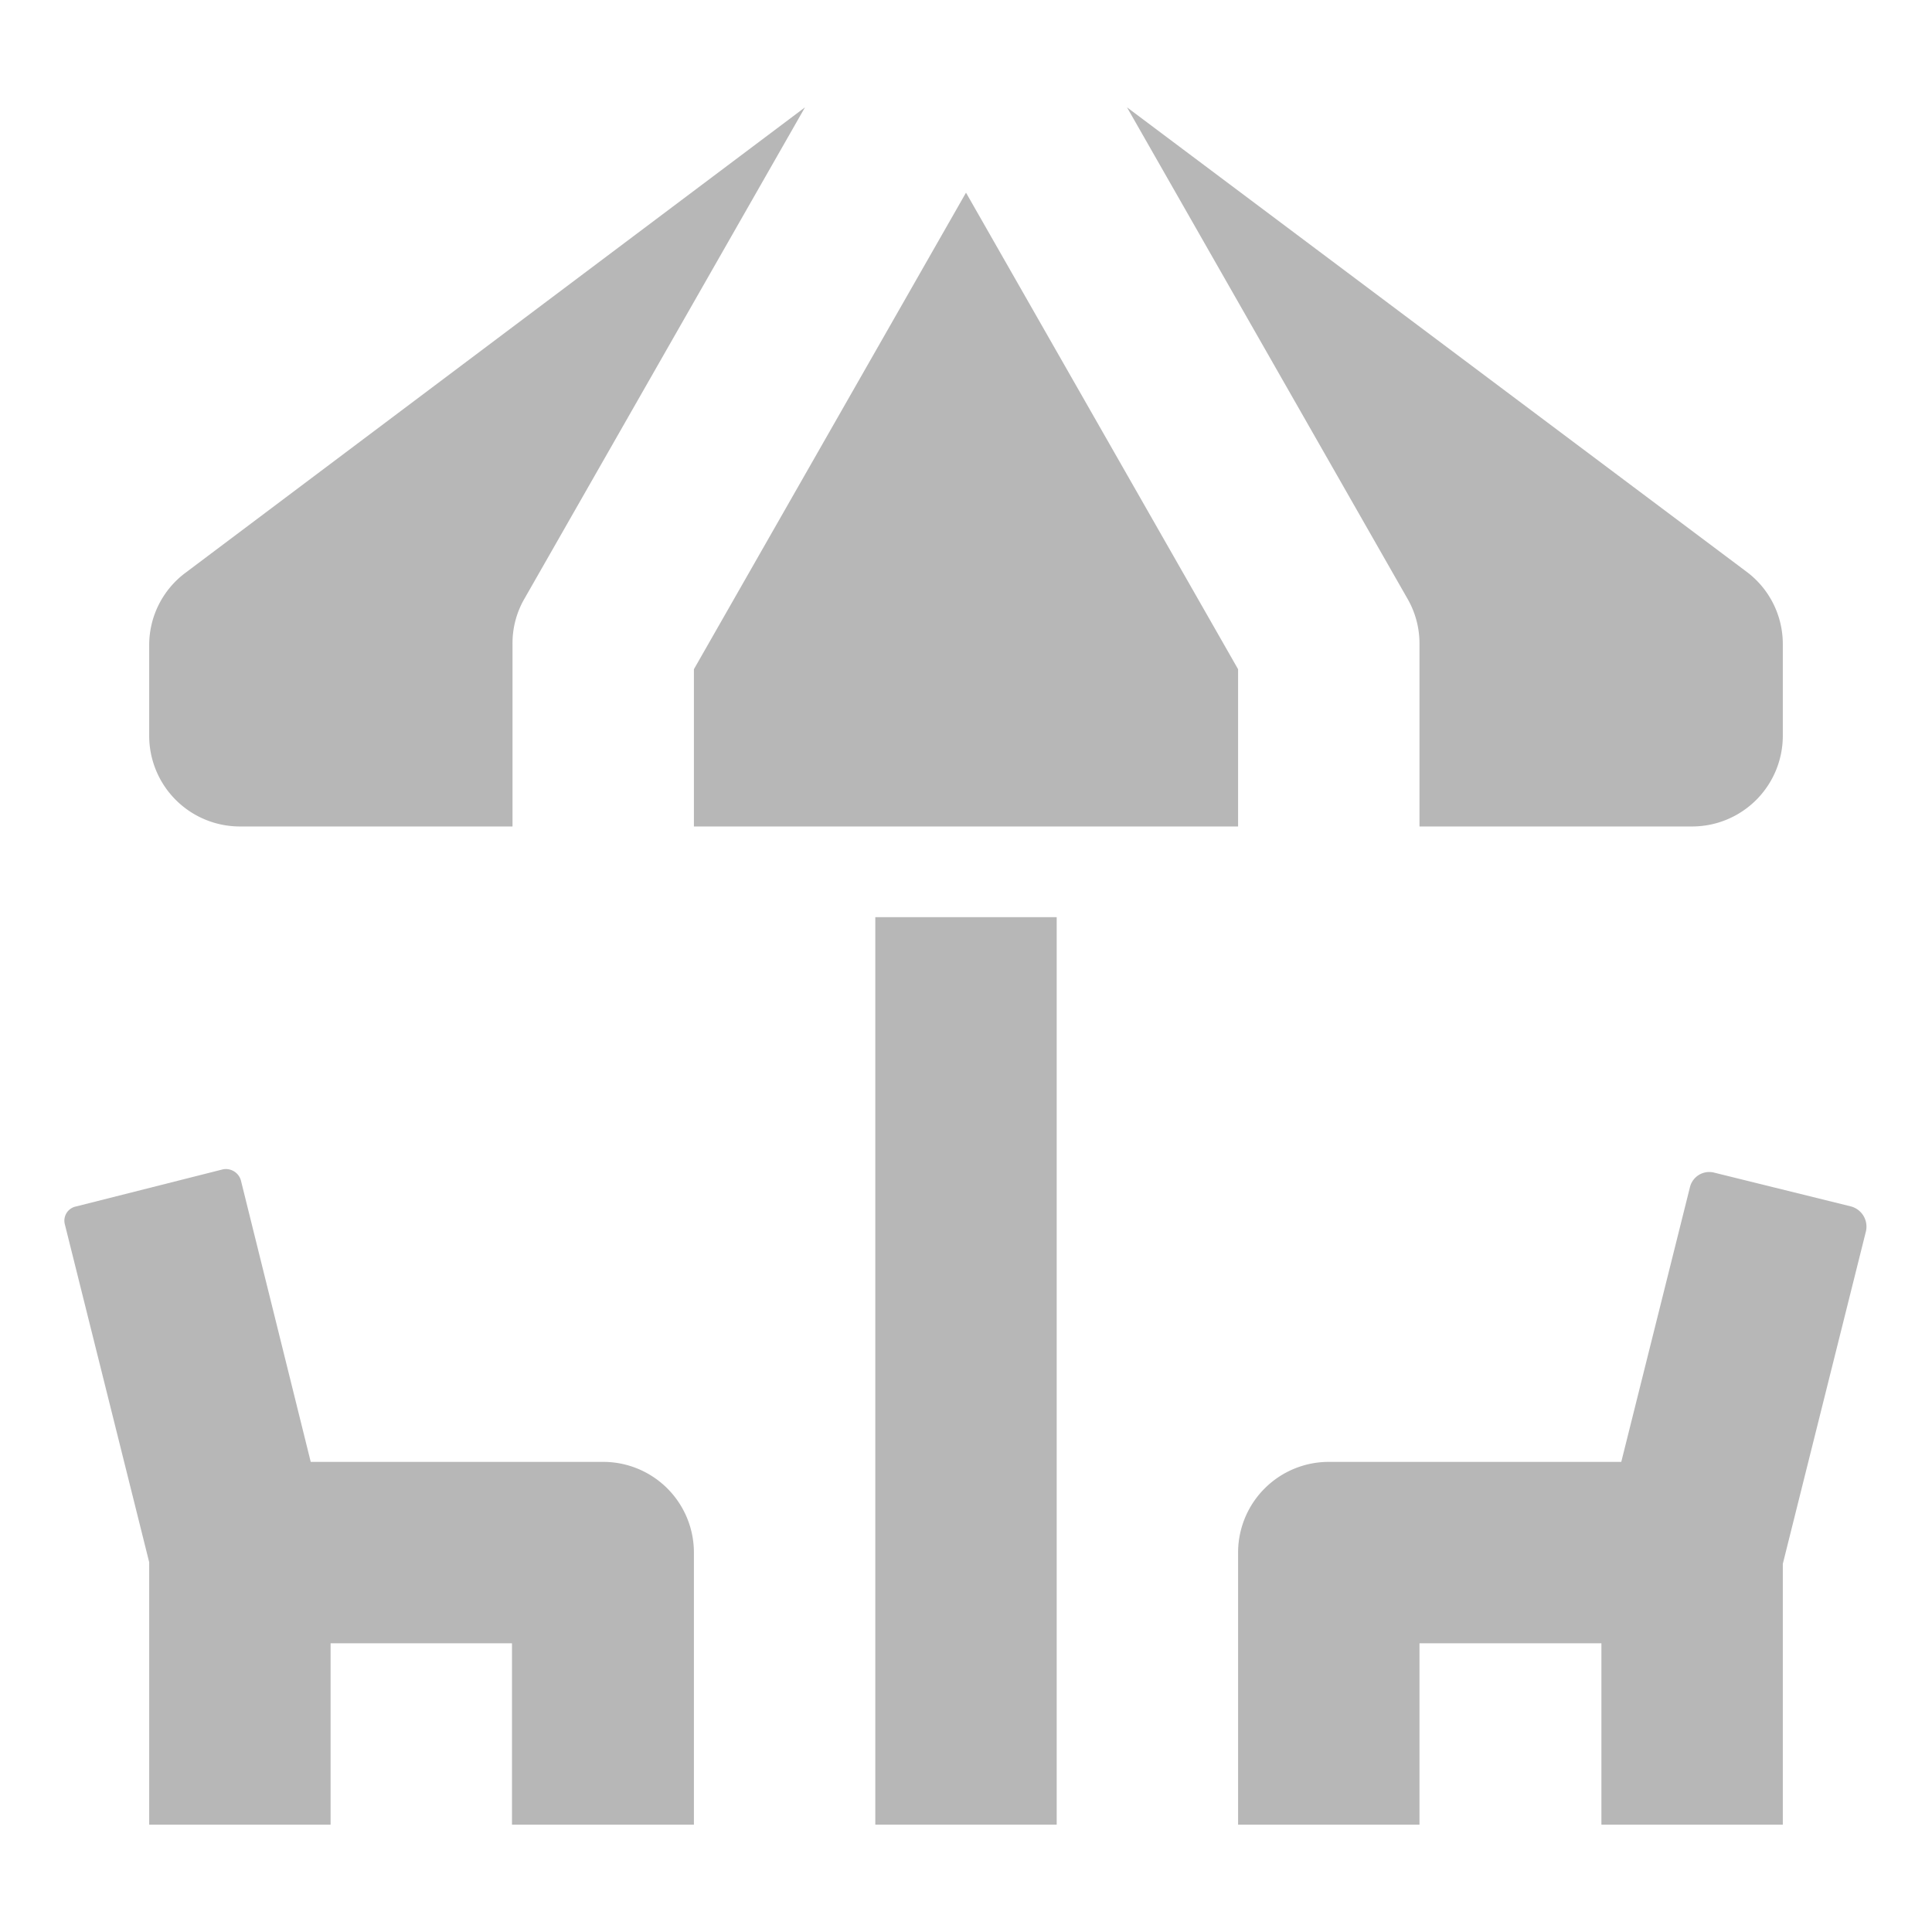
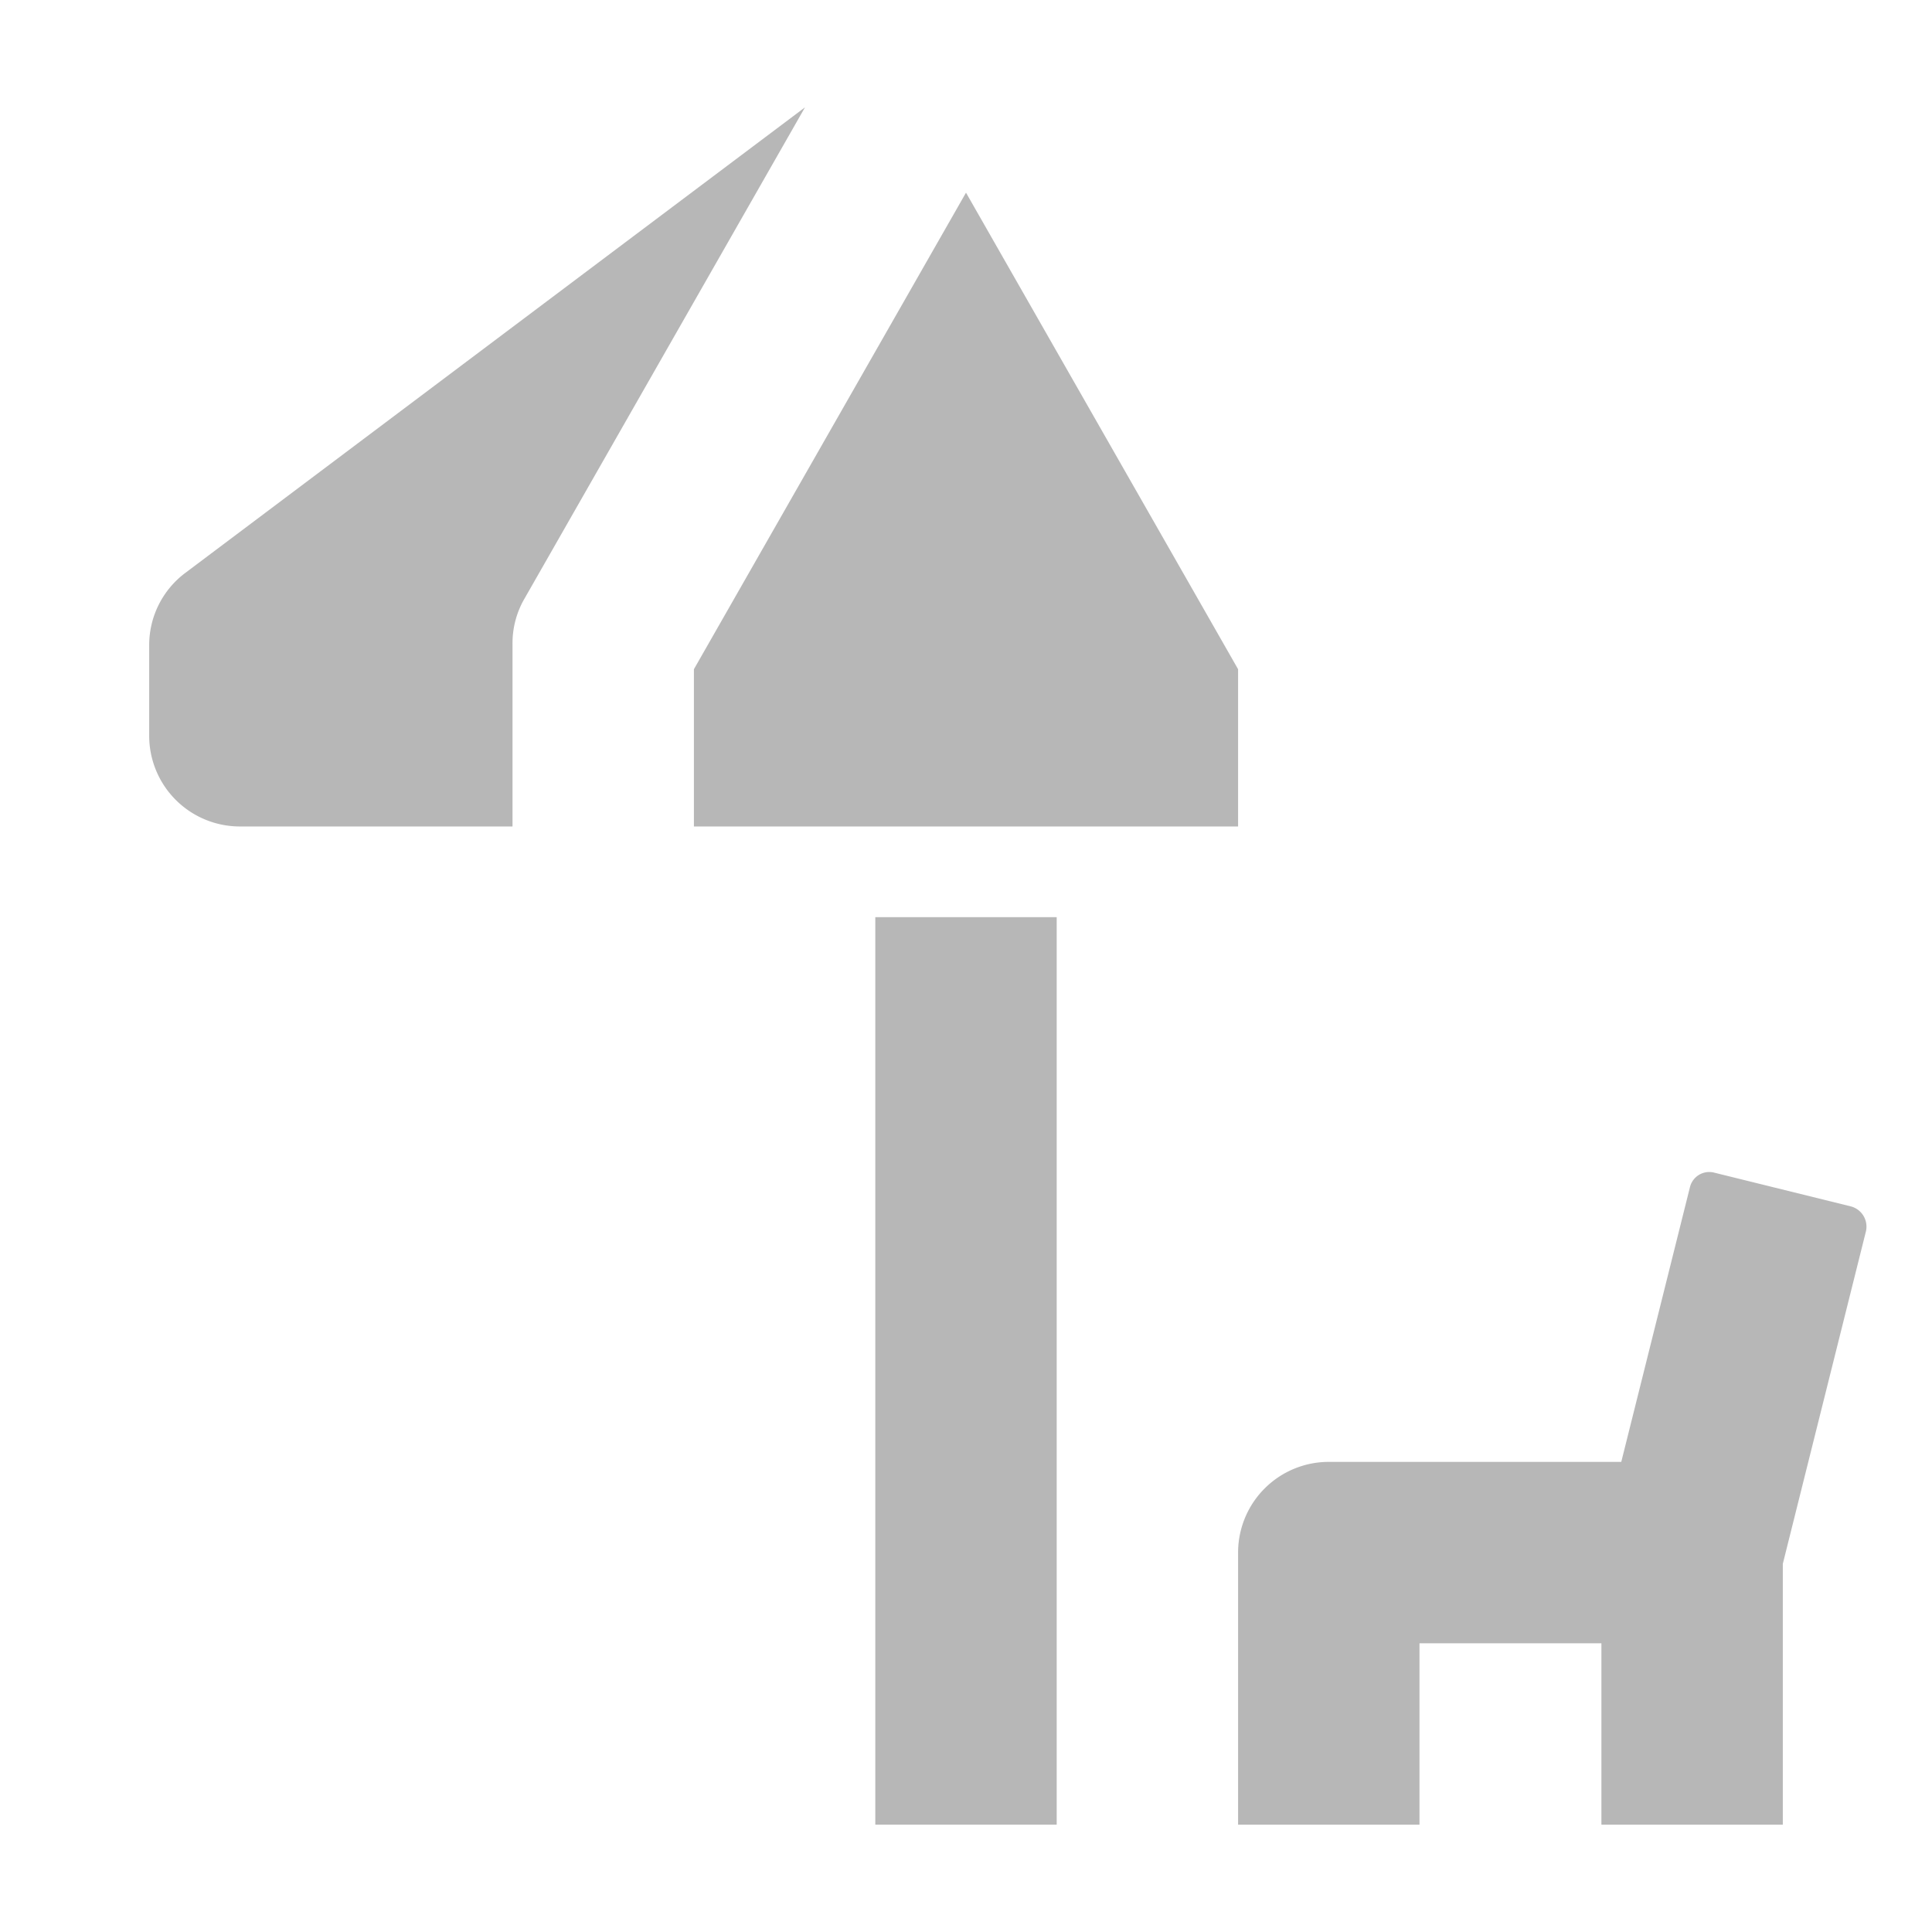
<svg xmlns="http://www.w3.org/2000/svg" id="Layer_1" data-name="Layer 1" viewBox="0 0 36 36">
  <defs>
    <style>.cls-1{fill:#b7b7b7;}</style>
  </defs>
  <title>Terrace</title>
  <polygon class="cls-1" points="23.07 12.47 18 3.59 12.93 12.47 12.93 15.4 23.07 15.4 23.07 12.47" />
  <path class="cls-1" d="M4.47,15.4H9.55V12a1.65,1.65,0,0,1,.22-.84L15,2,3.46,10.67A1.68,1.68,0,0,0,2.78,12v1.69A1.69,1.69,0,0,0,4.47,15.4Z" />
-   <path class="cls-1" d="M26.45,12V15.4h5.08a1.69,1.69,0,0,0,1.69-1.69V12a1.68,1.68,0,0,0-.68-1.35L21,2l5.24,9.18A1.67,1.67,0,0,1,26.45,12Z" />
  <rect class="cls-1" x="16.31" y="17.09" width="3.38" height="16.91" />
  <path class="cls-1" d="M31.49,22.12l-1.28,5.12H24.76a1.69,1.69,0,0,0-1.69,1.69V34h3.38V30.62h3.39V34h3.38V29.14l1.55-6.2a.39.39,0,0,0-.28-.46l-2.55-.63A.37.37,0,0,0,31.49,22.12Z" />
-   <path class="cls-1" d="M11.24,27.24H5.79L4.49,22a.29.29,0,0,0-.34-.21l-2.73.69a.27.27,0,0,0-.21.34l1.57,6.29V34H6.16V30.62H9.54V34h3.39V28.93A1.69,1.69,0,0,0,11.24,27.24Z" />
</svg>